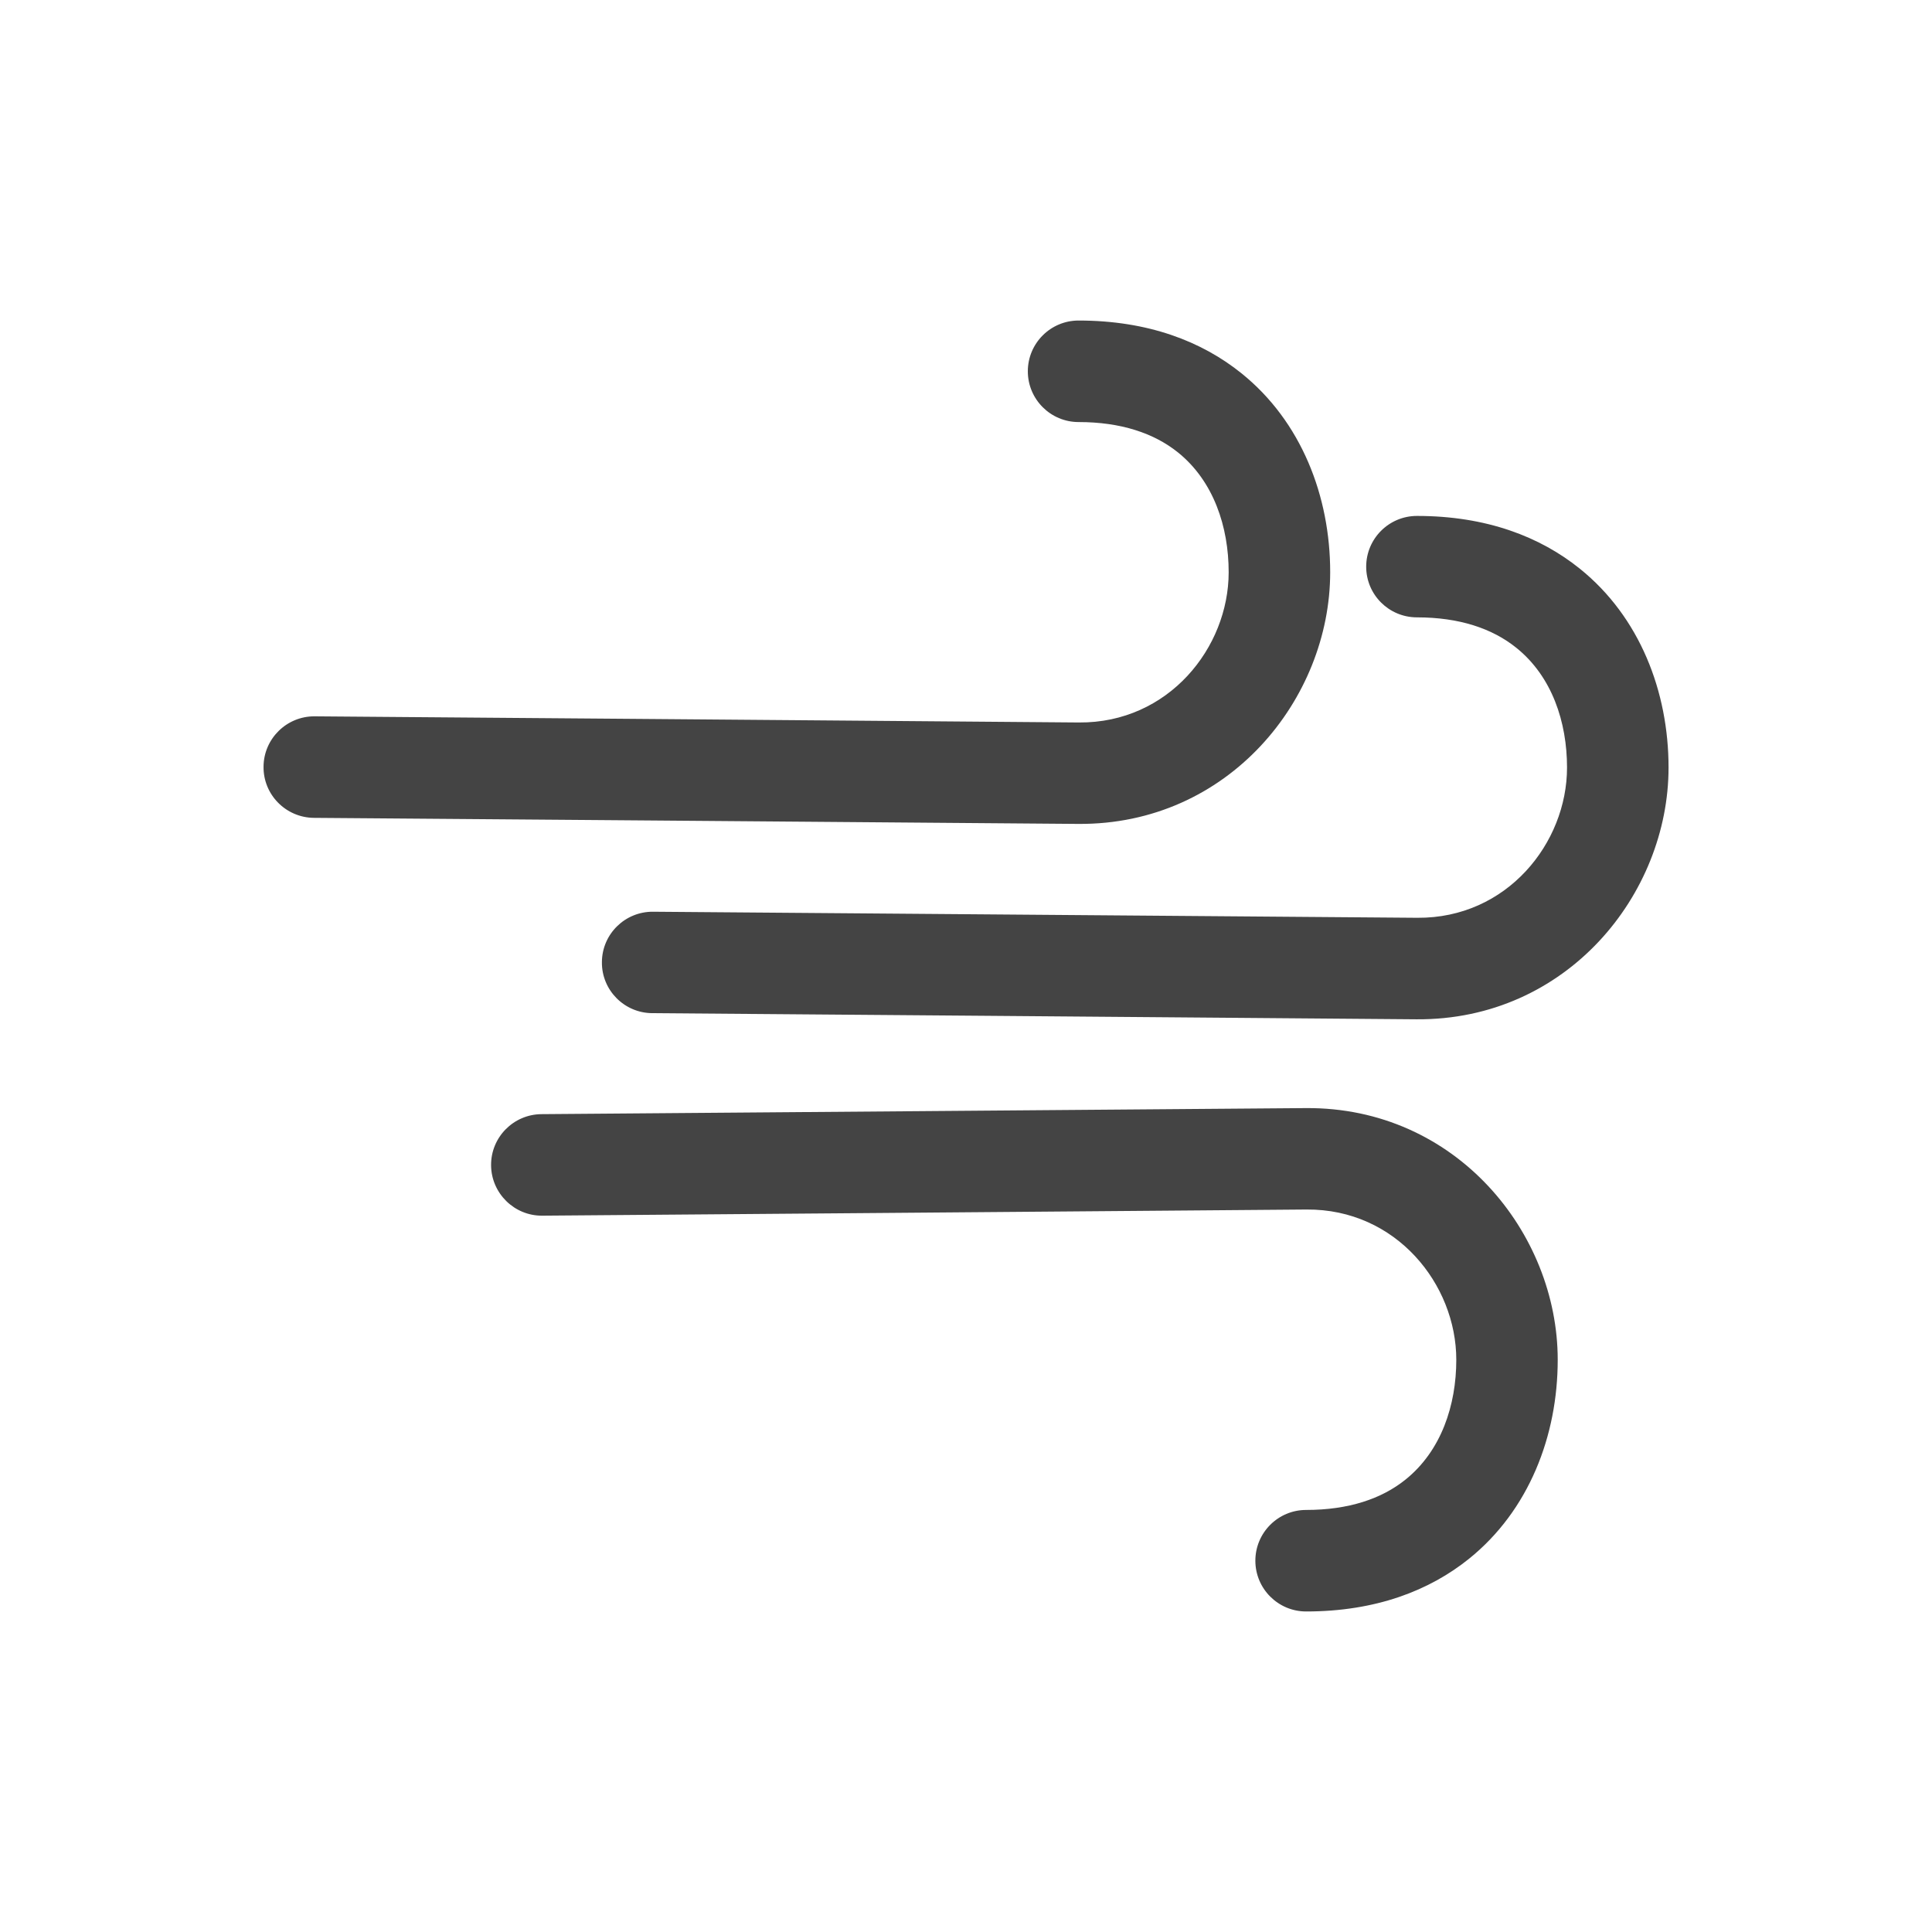
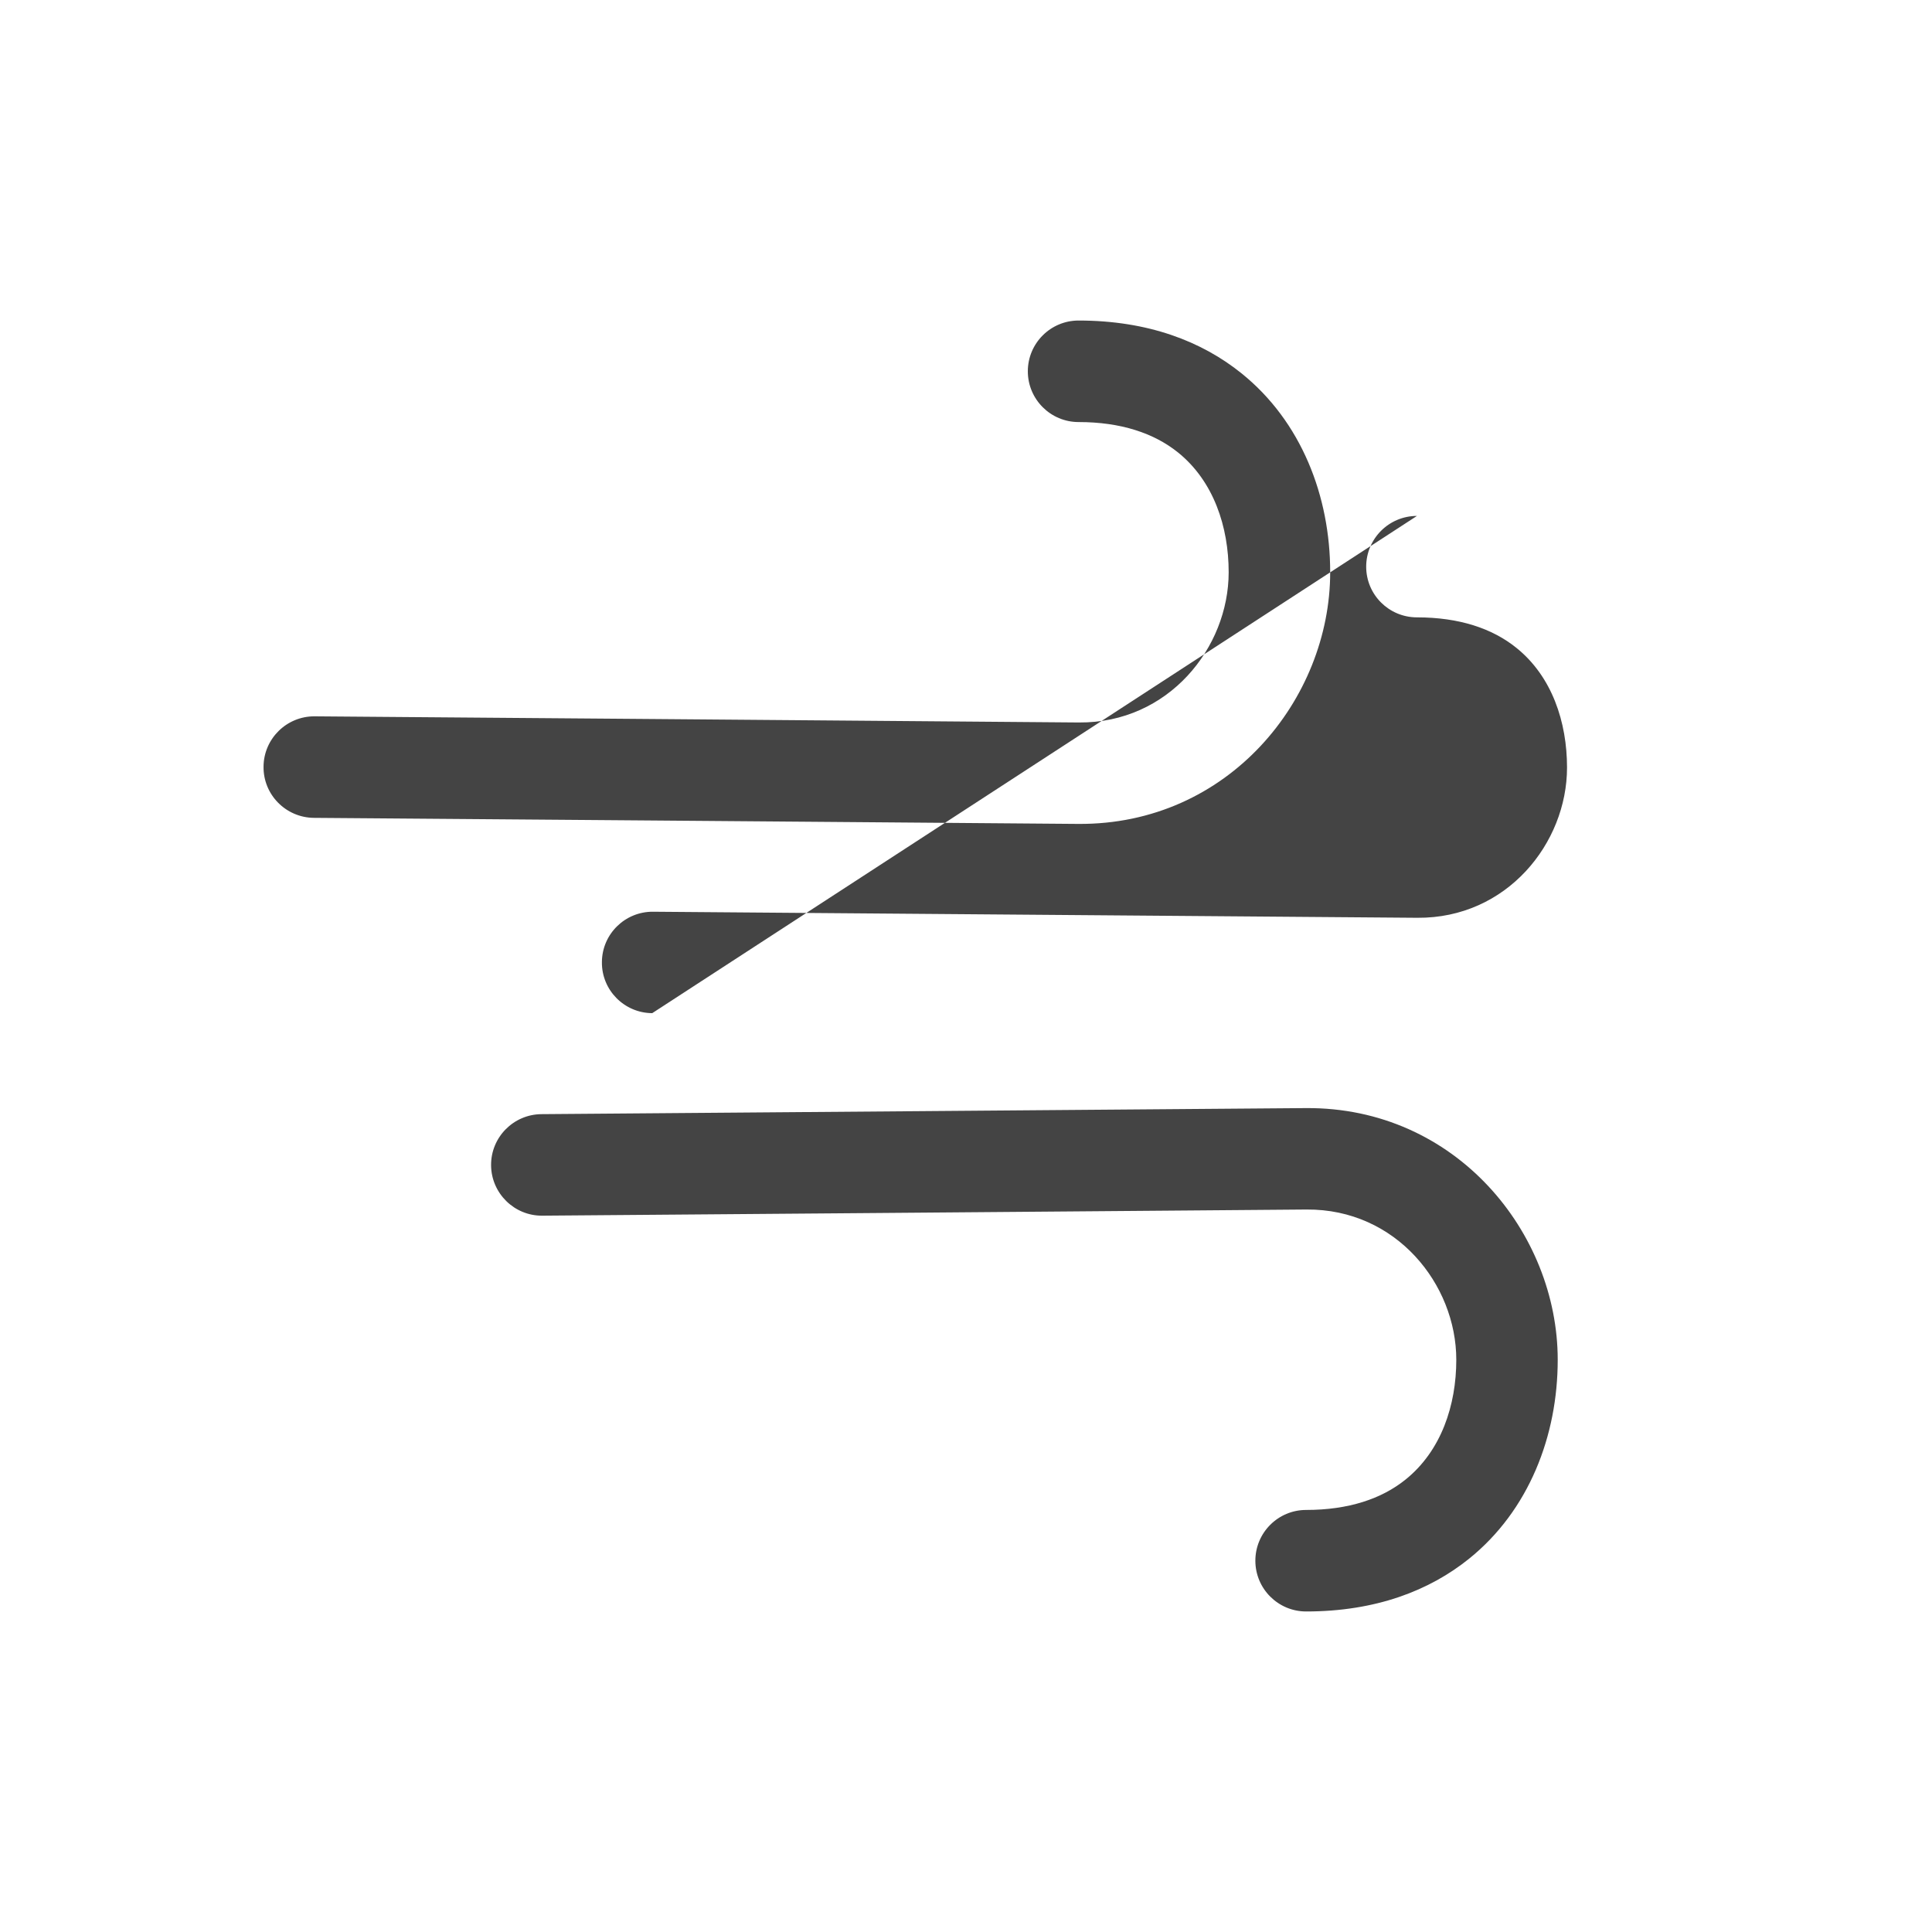
<svg xmlns="http://www.w3.org/2000/svg" width="100%" height="100%" viewBox="-3 -3 22 22">
  <defs>
    <style id="current-color-scheme" type="text/css">
   .ColorScheme-Text { color:#444444; } .ColorScheme-Highlight { color:#4285f4; } .ColorScheme-NeutralText { color:#ff9800; } .ColorScheme-PositiveText { color:#4caf50; } .ColorScheme-NegativeText { color:#f44336; }
  </style>
  </defs>
-   <path style="fill:currentColor" class="ColorScheme-Text" d="m3.165 9.687s7.339-.058 8.704-.069c1.711-.013 2.869 1.421 2.869 2.866 0 .866-.328 1.716-1.009 2.265-.451.363-1.062.601-1.856.601-.319 0-.578-.259-.578-.578s.259-.578.578-.578c.482 0 .859-.126 1.132-.346.407-.327.578-.847.578-1.364 0-.86-.686-1.719-1.705-1.711-1.366.012-8.705.07-8.705.07-.317.002-.578-.255-.581-.573-.003-.319.254-.58.573-.583zm1.262-1.15c-.319-.002-.577-.263-.573-.582.002-.319.263-.575.581-.573 0 0 7.339.058 8.704.069 1.019.008 1.705-.85 1.705-1.711 0-.516-.17-1.036-.577-1.363-.274-.221-.651-.347-1.132-.347-.319 0-.578-.258-.578-.577s.259-.578.578-.578c.793 0 1.404.238 1.855.601.682.549 1.01 1.399 1.01 2.264 0 1.446-1.159 2.879-2.87 2.867-1.365-.012-8.703-.07-8.703-.07zm-3.853-2.224c-.319-.003-.577-.264-.573-.583.002-.318.263-.575.581-.573 0 0 7.339.058 8.704.07 1.019.008 1.705-.851 1.705-1.711 0-.517-.171-1.037-.577-1.364-.274-.22-.651-.346-1.132-.346-.319 0-.578-.259-.578-.578s.259-.578.578-.578c.793 0 1.404.238 1.855.601.682.549 1.01 1.399 1.01 2.265 0 1.445-1.159 2.879-2.87 2.866-1.365-.012-8.703-.069-8.703-.069z" />
+   <path style="fill:currentColor" class="ColorScheme-Text" d="m3.165 9.687s7.339-.058 8.704-.069c1.711-.013 2.869 1.421 2.869 2.866 0 .866-.328 1.716-1.009 2.265-.451.363-1.062.601-1.856.601-.319 0-.578-.259-.578-.578s.259-.578.578-.578c.482 0 .859-.126 1.132-.346.407-.327.578-.847.578-1.364 0-.86-.686-1.719-1.705-1.711-1.366.012-8.705.07-8.705.07-.317.002-.578-.255-.581-.573-.003-.319.254-.58.573-.583zm1.262-1.15c-.319-.002-.577-.263-.573-.582.002-.319.263-.575.581-.573 0 0 7.339.058 8.704.069 1.019.008 1.705-.85 1.705-1.711 0-.516-.17-1.036-.577-1.363-.274-.221-.651-.347-1.132-.347-.319 0-.578-.258-.578-.577s.259-.578.578-.578zm-3.853-2.224c-.319-.003-.577-.264-.573-.583.002-.318.263-.575.581-.573 0 0 7.339.058 8.704.07 1.019.008 1.705-.851 1.705-1.711 0-.517-.171-1.037-.577-1.364-.274-.22-.651-.346-1.132-.346-.319 0-.578-.259-.578-.578s.259-.578.578-.578c.793 0 1.404.238 1.855.601.682.549 1.01 1.399 1.01 2.265 0 1.445-1.159 2.879-2.87 2.866-1.365-.012-8.703-.069-8.703-.069z" />
</svg>